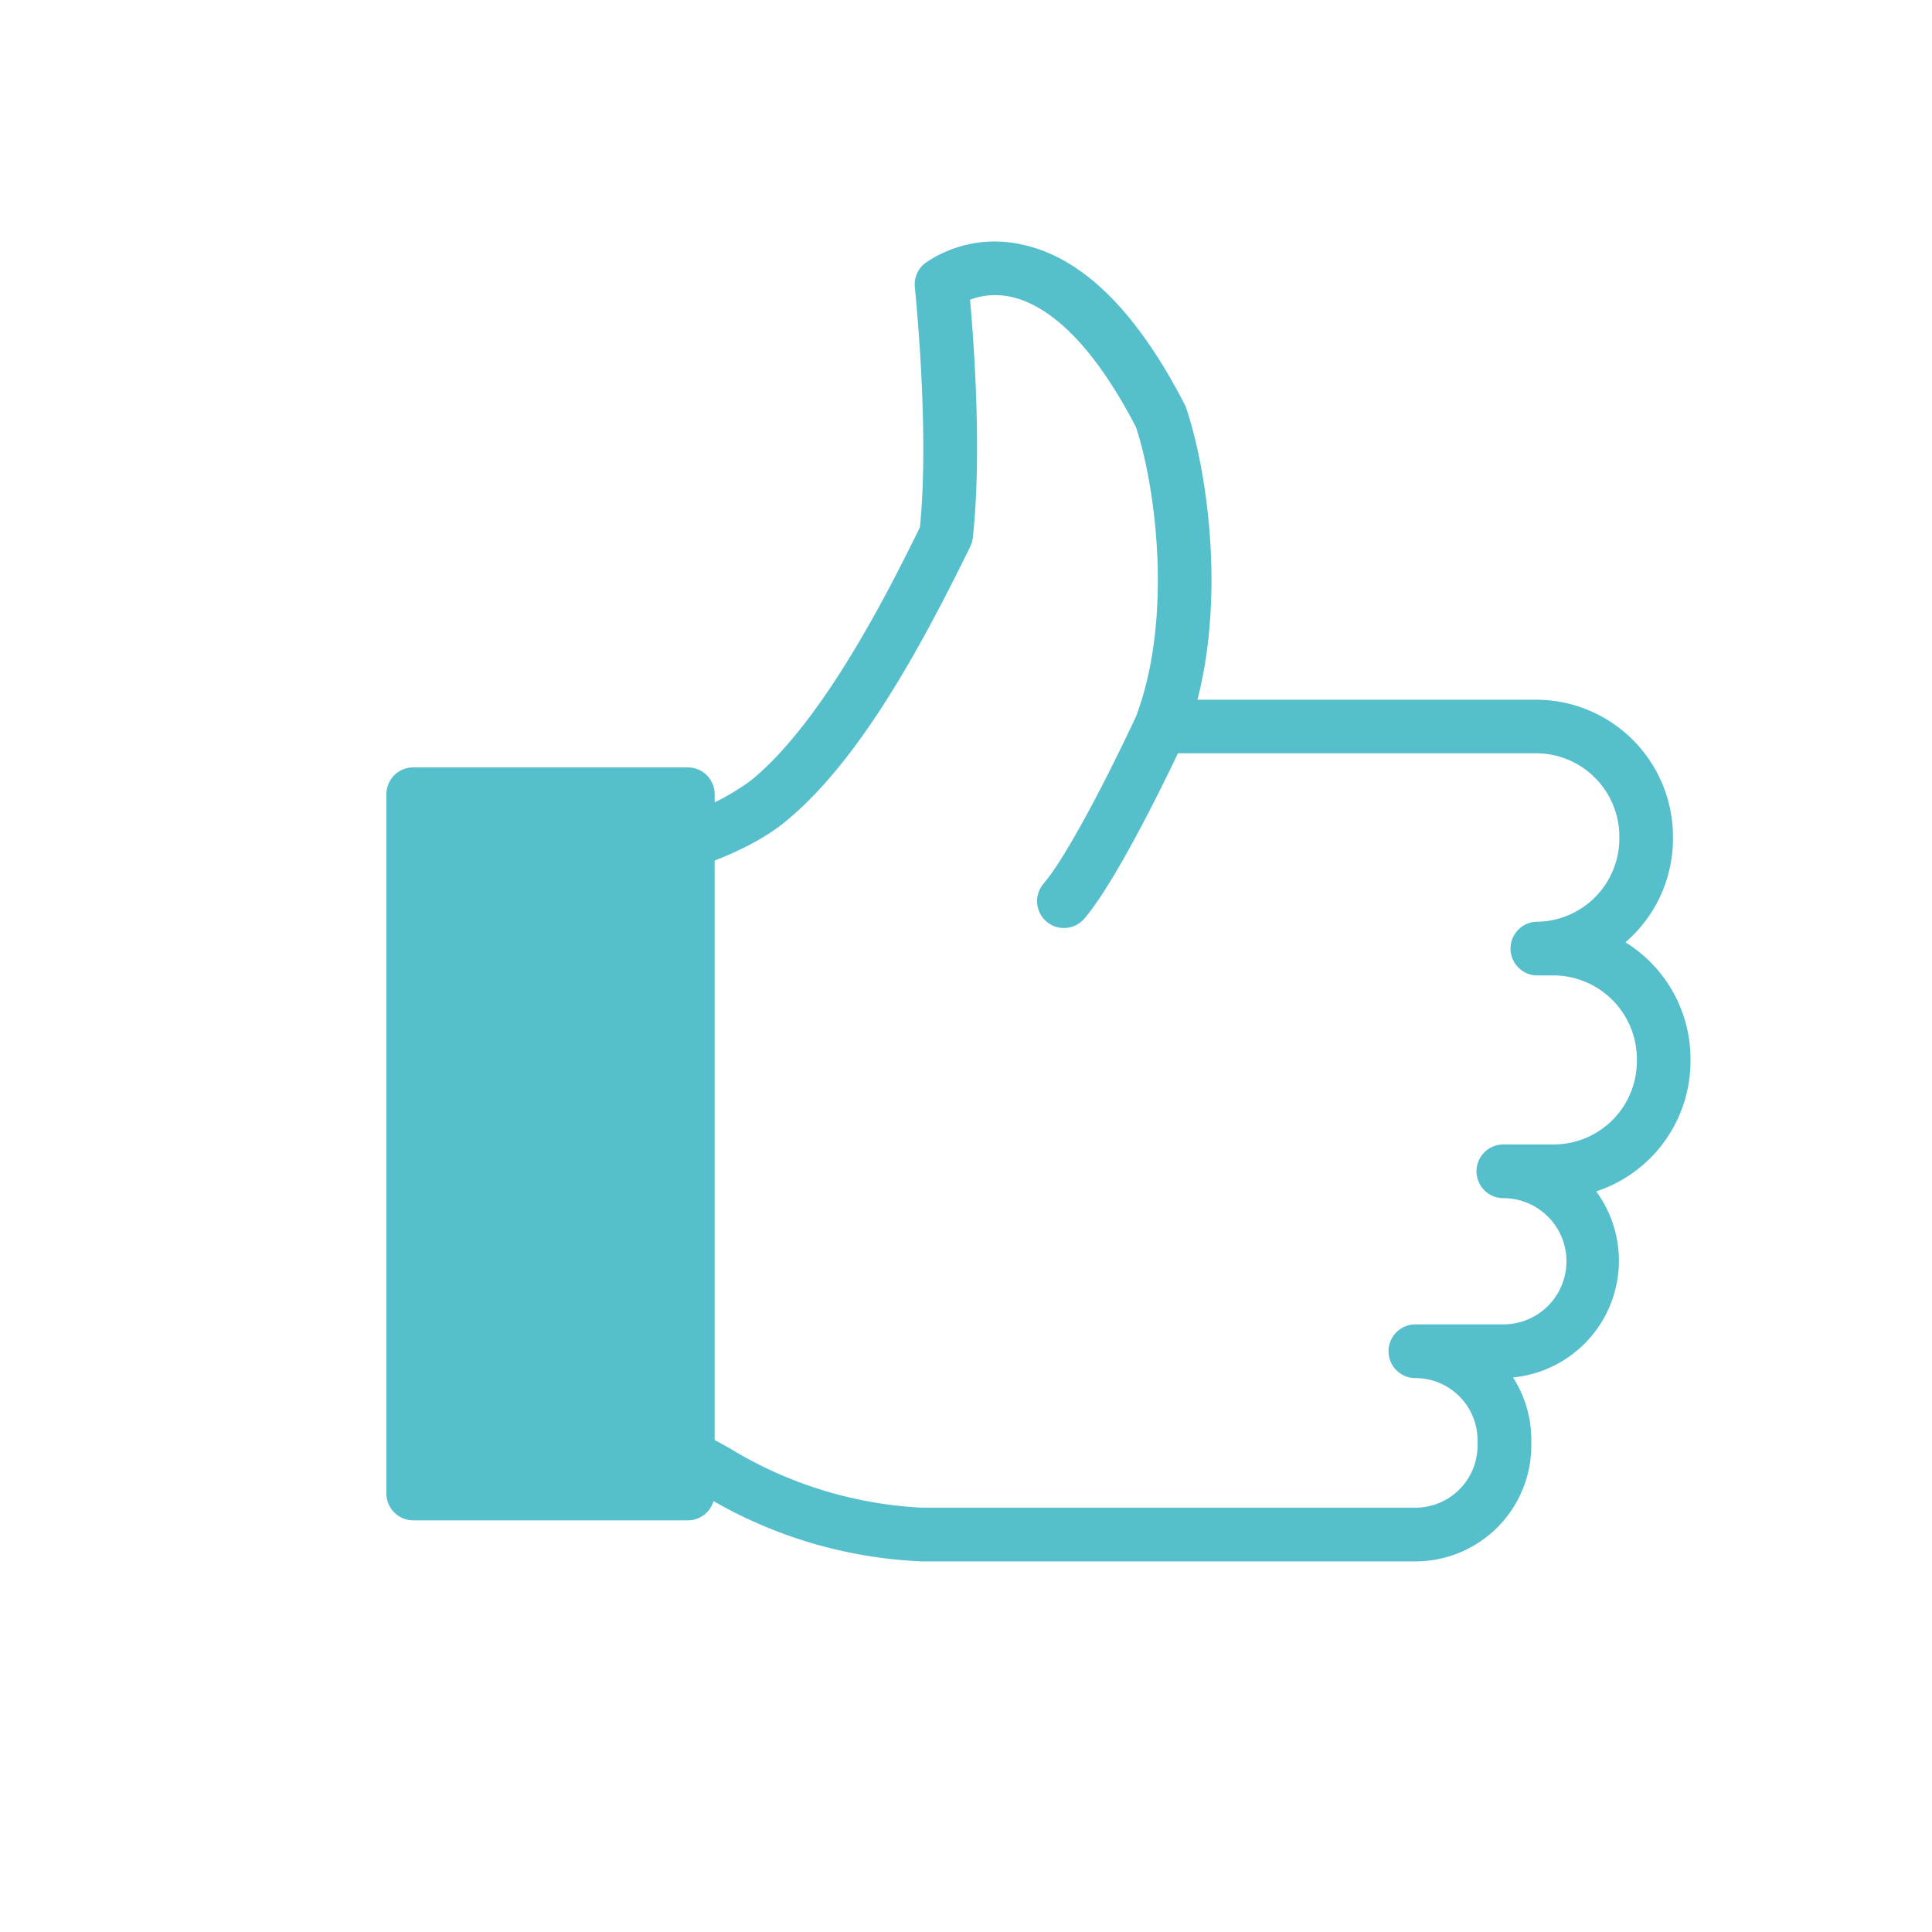
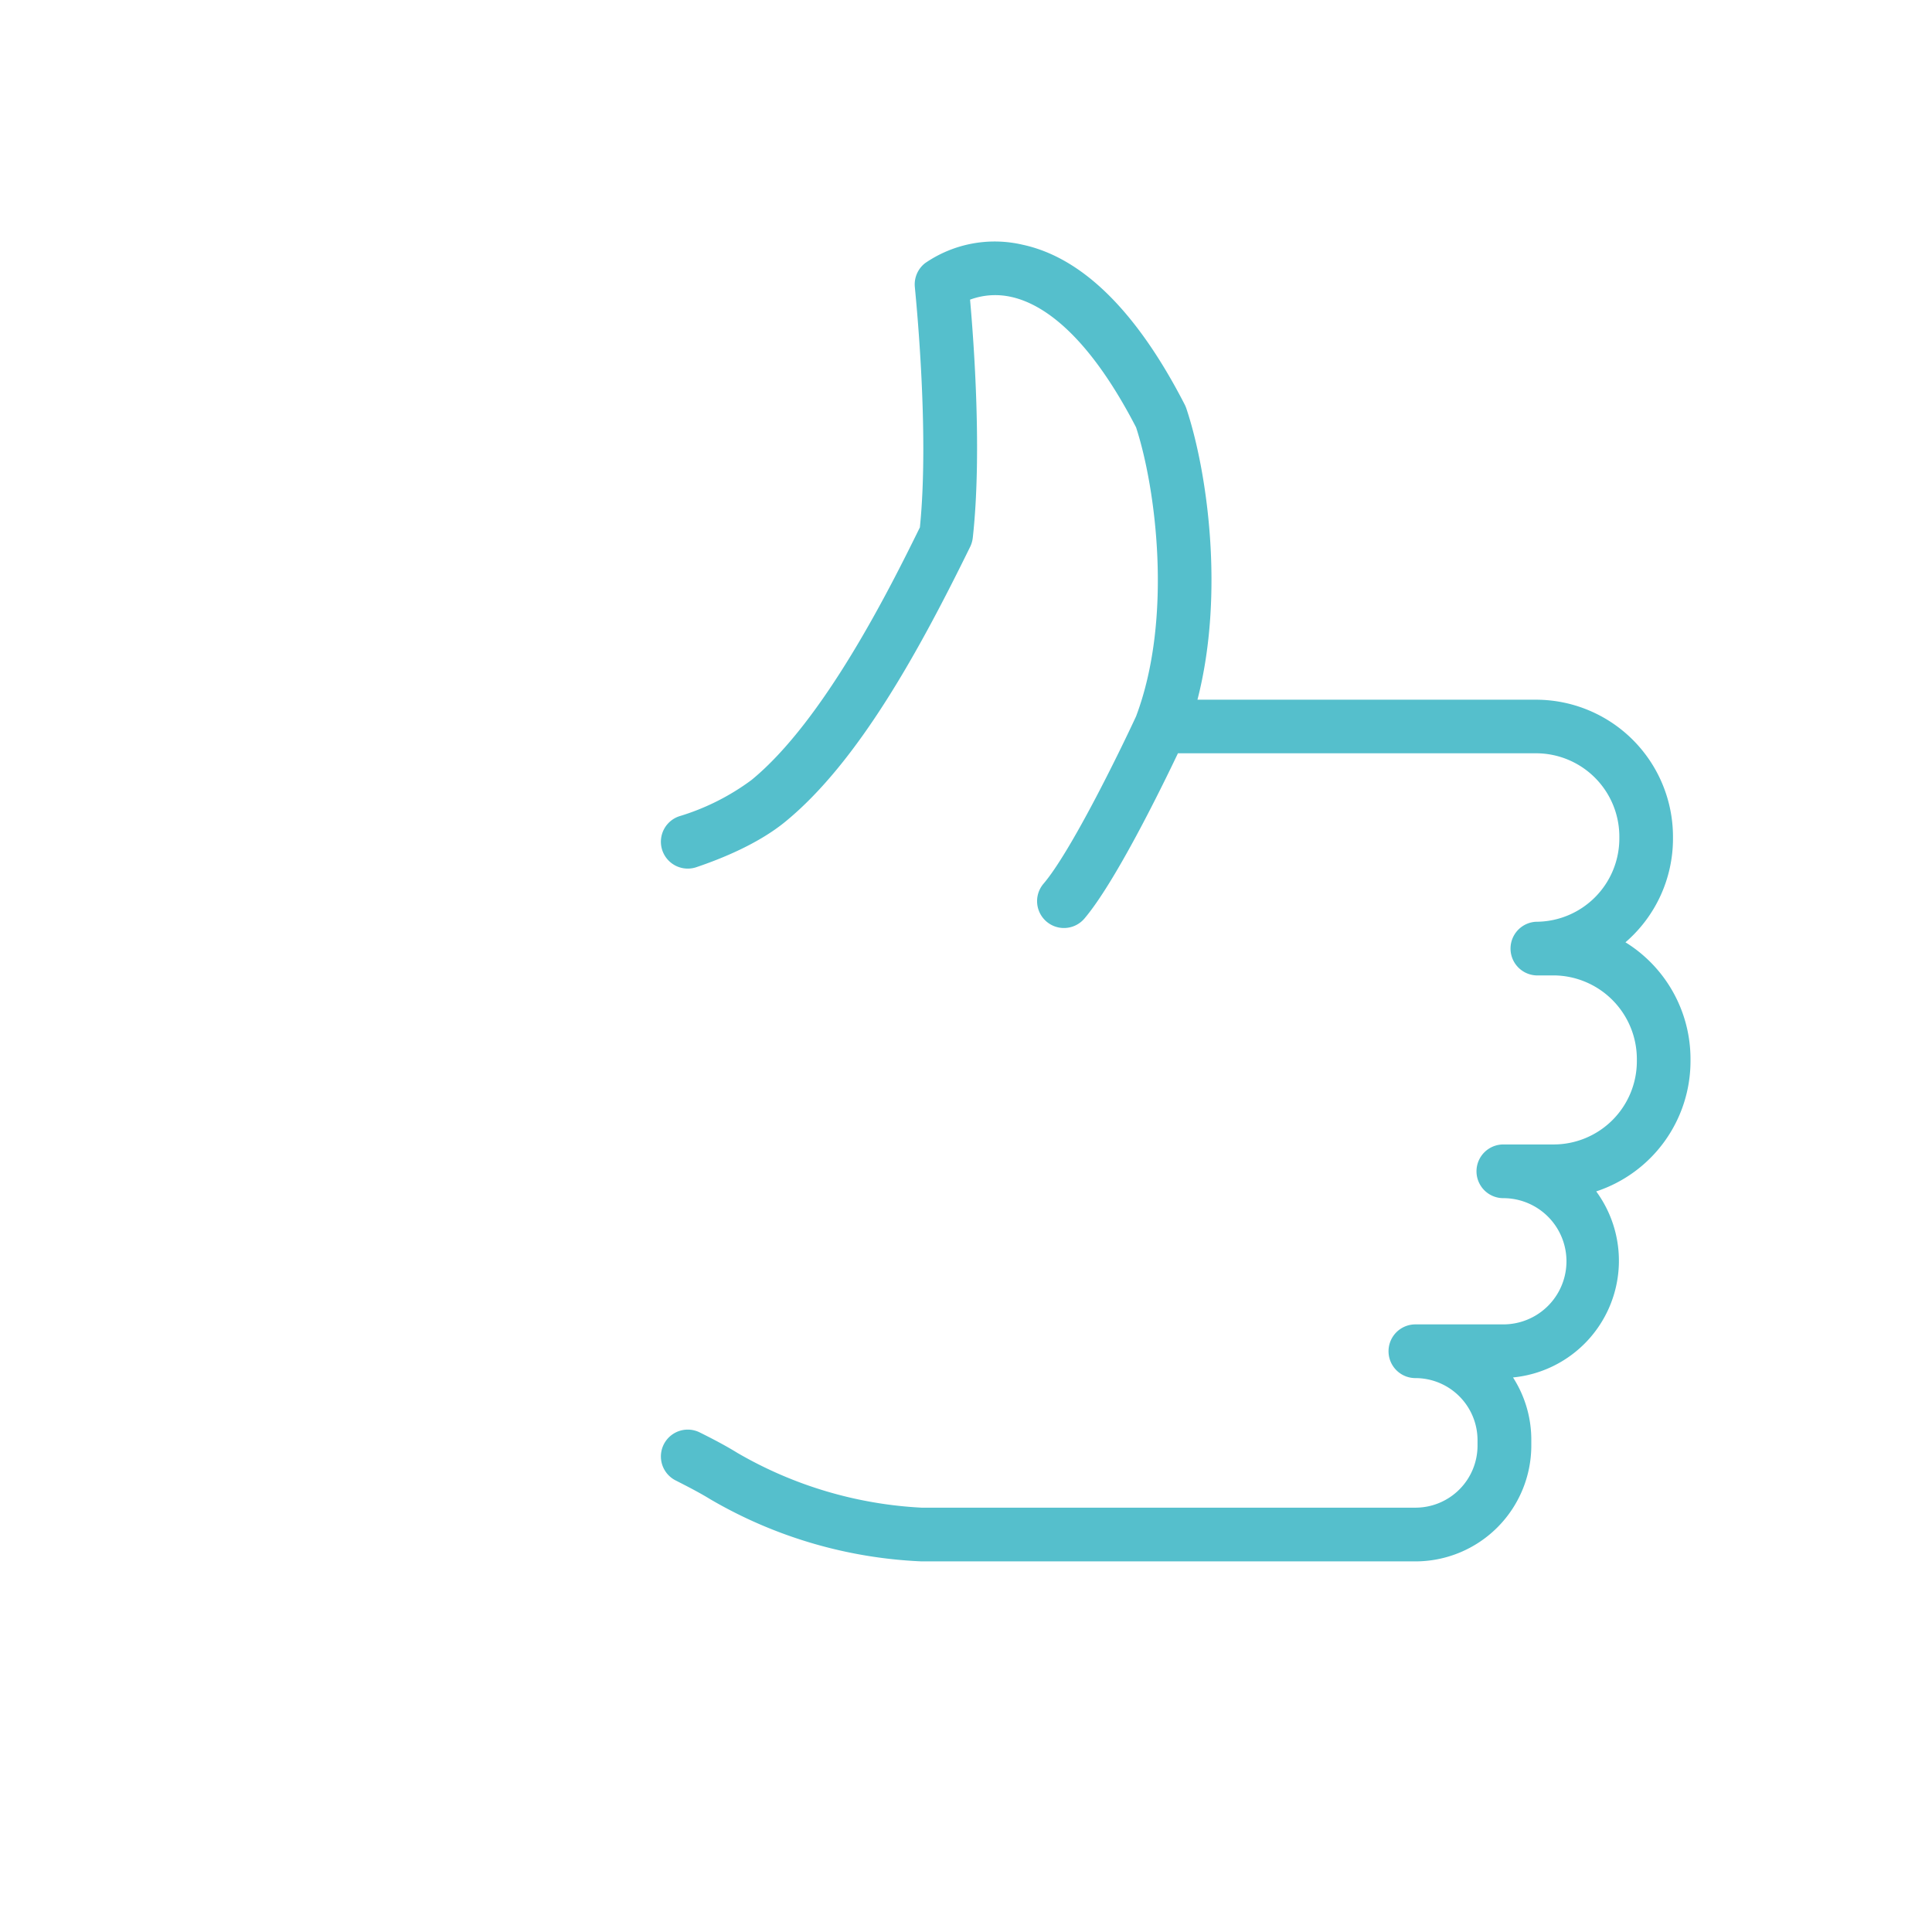
<svg xmlns="http://www.w3.org/2000/svg" id="Шар_1" data-name="Шар 1" viewBox="0 0 300 300">
  <defs>
    <style>.cls-1{fill:#55bfcc;}</style>
  </defs>
  <title>іконки правки</title>
-   <path class="cls-1" d="M106.8,236.08H64.14A4.17,4.17,0,0,1,60,231.91V123.33a4.17,4.17,0,0,1,4.16-4.17H106.8a4.17,4.17,0,0,1,4.17,4.17V231.91A4.17,4.17,0,0,1,106.8,236.08Z" />
  <path class="cls-1" d="M252.4,146.32a21.25,21.25,0,0,0,7.38-16.1v-.3a21.29,21.29,0,0,0-21.27-21.27H185.94c4.25-16.49,1.52-35.54-1.73-45.24a4.87,4.87,0,0,0-.24-.57C176.55,48.39,168.09,40,158.79,38a19.06,19.06,0,0,0-15.14,2.86,4.18,4.18,0,0,0-1.59,3.74c0,.22,2.33,22.1.78,37.29-4.64,9.44-14.88,30-26.15,39.23a36.48,36.48,0,0,1-11.22,5.63,4.17,4.17,0,1,0,2.65,7.91c4-1.35,9.69-3.67,13.85-7.09,11.41-9.35,20.9-26.81,28.68-42.67a4.33,4.33,0,0,0,.4-1.37c1.45-13,.18-30.27-.42-37A11.26,11.26,0,0,1,157,46.1c4.61,1,11.71,5.37,19.41,20.26,3.08,9.43,5.74,29.62,0,44.87-2.64,5.7-10.16,21.06-14.38,26a4.17,4.17,0,0,0,6.36,5.4c4.73-5.57,11.78-19.91,14.52-25.66h55.61a12.94,12.94,0,0,1,12.93,12.93v.3a12.94,12.94,0,0,1-12.93,12.93,4.17,4.17,0,0,0,0,8.33h2.73a13,13,0,0,1,12.92,13v.33a12.93,12.93,0,0,1-12.92,12.92h-7.81a4.17,4.17,0,0,0,0,8.34,9.8,9.8,0,0,1,0,19.6H219.78a4.17,4.17,0,0,0,0,8.34,9.65,9.65,0,0,1,9.65,9.64v.86a9.64,9.64,0,0,1-9.65,9.62H143.1a63.39,63.39,0,0,1-28.59-8.5c-1.62-1-3.47-2-5.83-3.17a4.17,4.17,0,0,0-3.77,7.44c2.19,1.11,3.88,2,5.36,2.91a71,71,0,0,0,32.83,9.66h76.68a18,18,0,0,0,18-18v-.86a17.88,17.88,0,0,0-2.84-9.7A18.21,18.21,0,0,0,247.86,185a21.31,21.31,0,0,0,14.64-20.21v-.33A21.31,21.31,0,0,0,252.4,146.32Z" />
</svg>